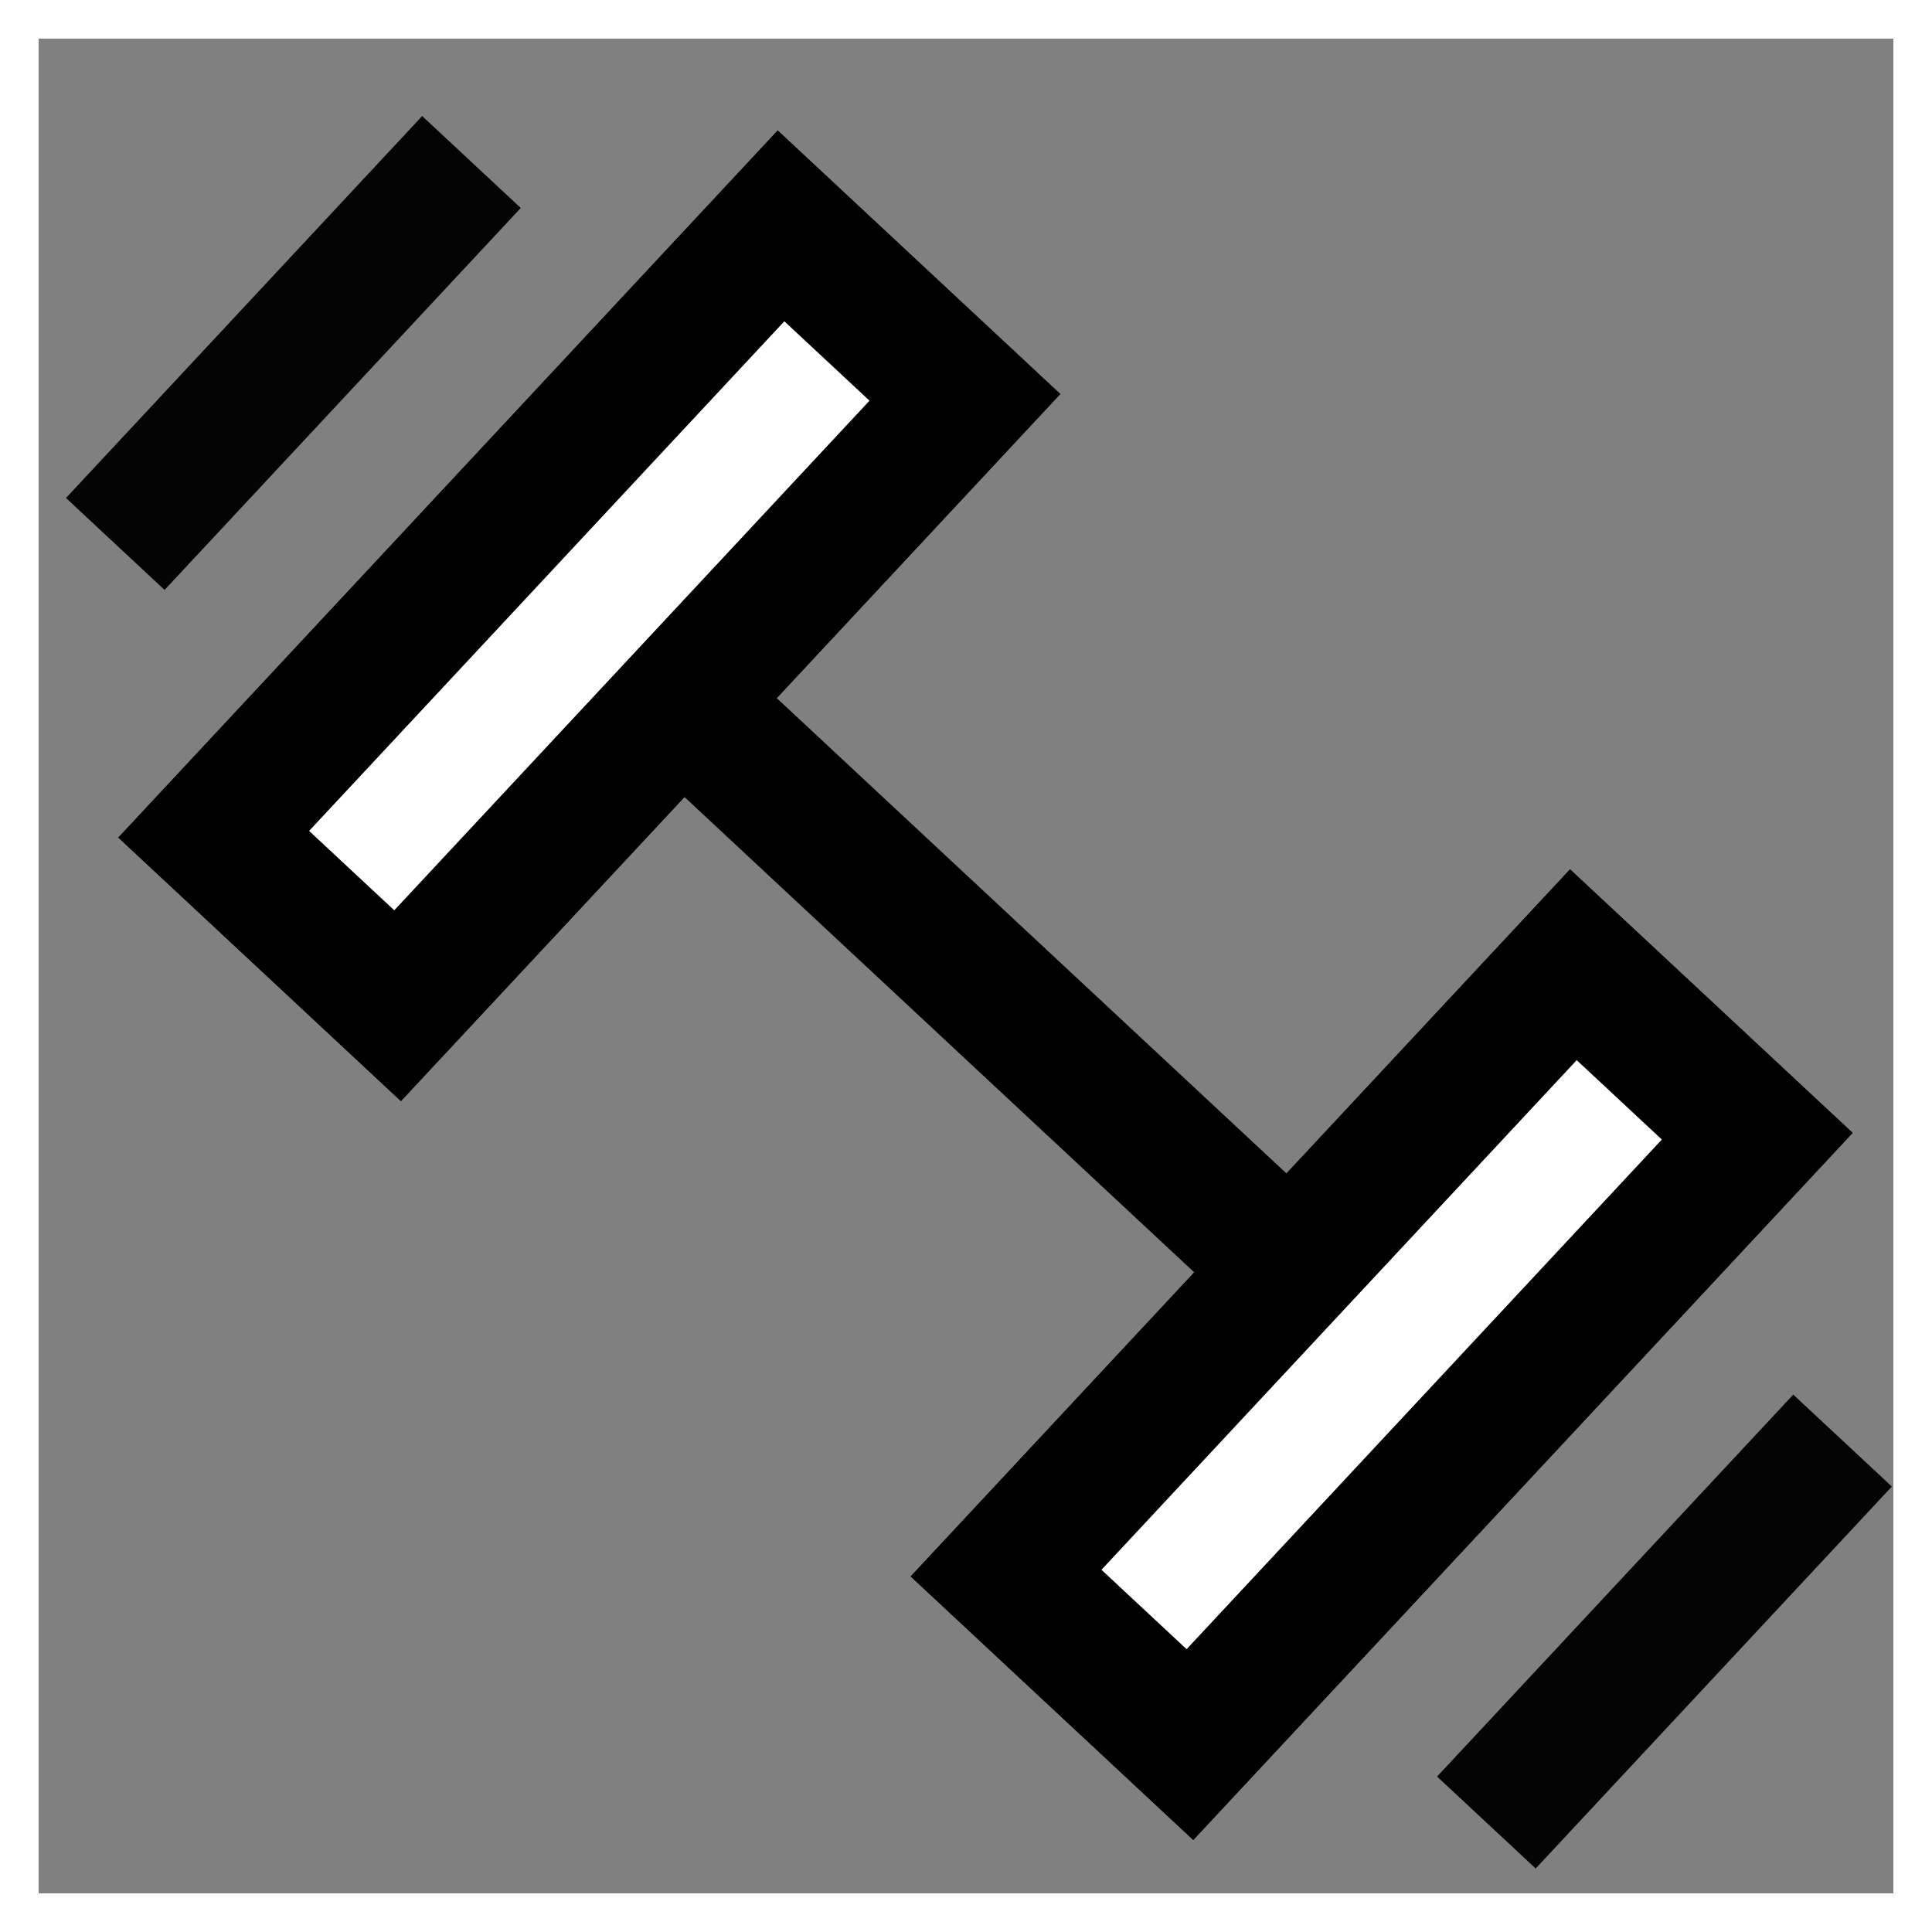
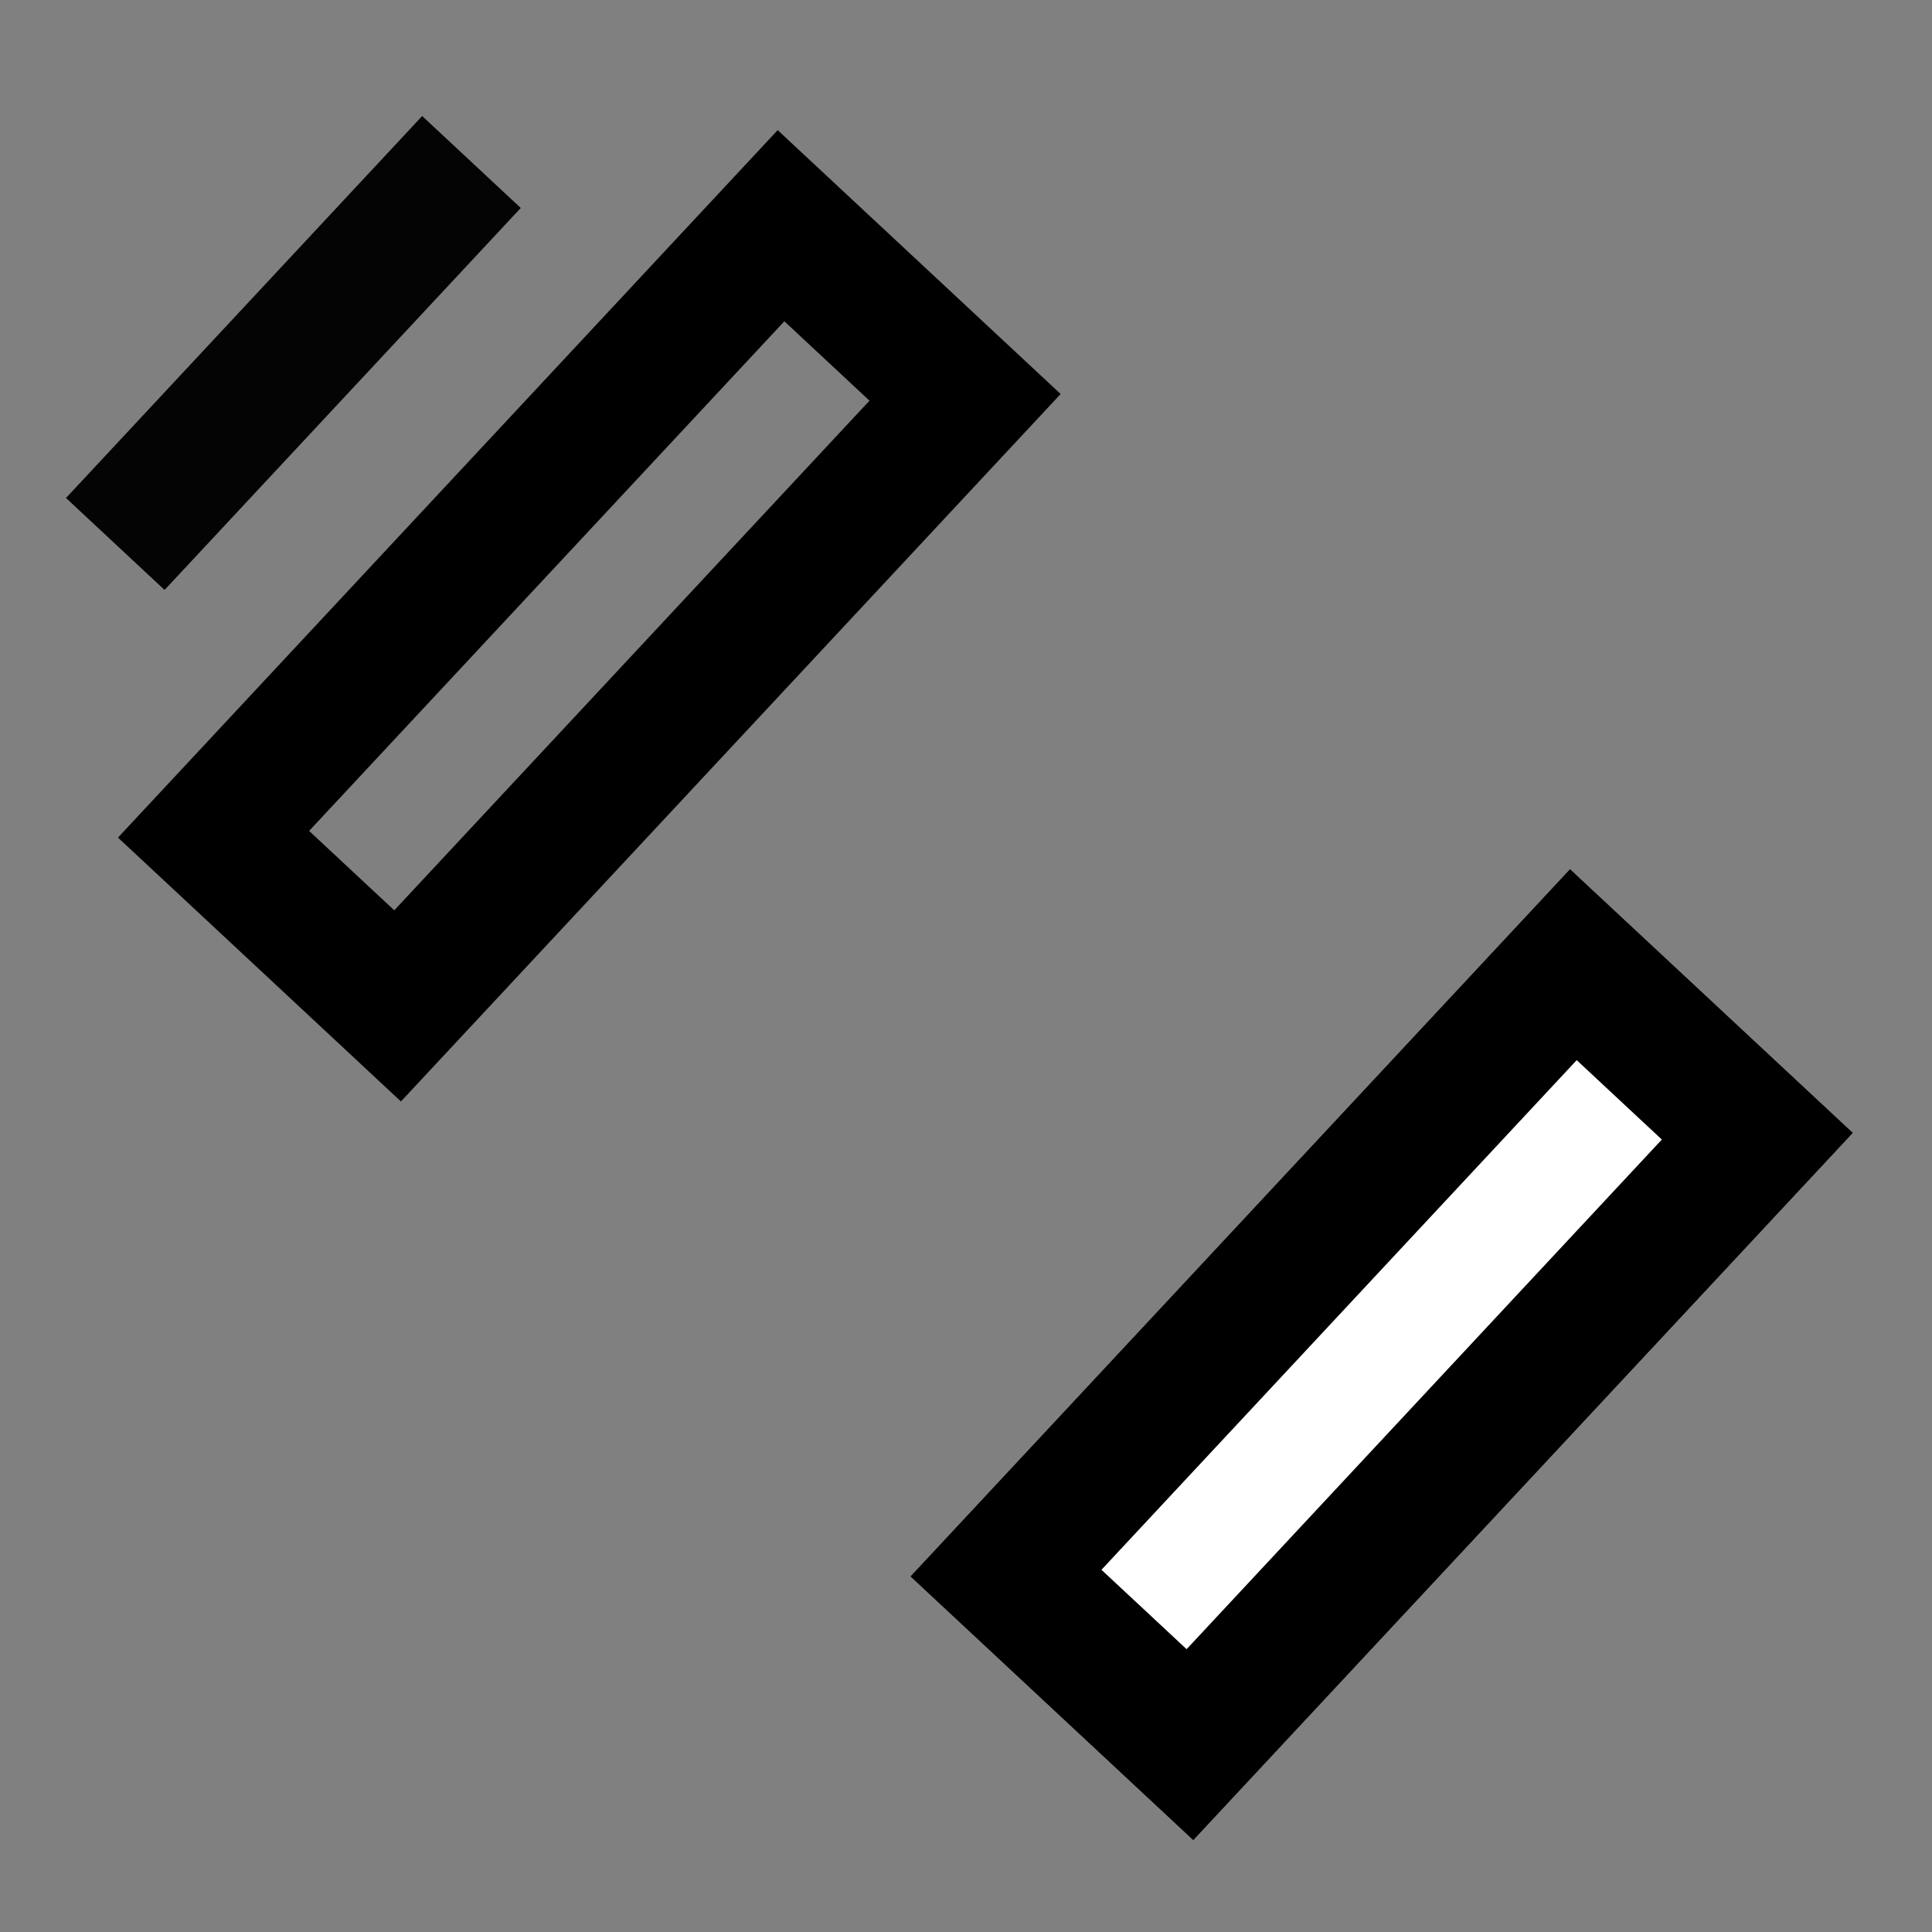
<svg xmlns="http://www.w3.org/2000/svg" width="50" height="50" viewBox="0 0 50 50">
  <rect x="0" y="0" width="50" height="50" fill="#808080" stroke="none" />
  <g id="Group_59048" data-name="Group 59048" transform="translate(-642.049 -3159)">
    <g id="Group_58677" data-name="Group 58677" transform="translate(2126.253 -13.252) rotate(43)">
      <g id="Rectangle_15227" data-name="Rectangle 15227" transform="translate(1095.009 3321)" fill="#fff" stroke="#000" stroke-width="3.5">
-         <rect width="10.013" height="25.034" stroke="none" />
        <rect x="1.75" y="1.75" width="6.513" height="21.534" fill="none" />
      </g>
      <g id="Rectangle_15228" data-name="Rectangle 15228" transform="translate(1123.047 3321)" fill="#fff" stroke="#000" stroke-width="3.5">
        <rect width="10.013" height="25.034" stroke="none" />
        <rect x="1.75" y="1.75" width="6.513" height="21.534" fill="none" />
      </g>
-       <line id="Line_1400" data-name="Line 1400" x2="21.028" transform="translate(1102.52 3333.517)" fill="none" stroke="#000" stroke-width="3.5" />
      <path id="Path_76222" data-name="Path 76222" d="M5.944,3.284V16.8H9.433V3.284Z" transform="translate(1082.087 3323.724)" fill="#040405" />
-       <path id="Path_76223" data-name="Path 76223" d="M5.944,3.284V16.8H9.433V3.284Z" transform="translate(1130.605 3323.724)" fill="#040405" />
+       <path id="Path_76223" data-name="Path 76223" d="M5.944,3.284V16.8V3.284Z" transform="translate(1130.605 3323.724)" fill="#040405" />
    </g>
    <g id="Rectangle_15471" data-name="Rectangle 15471" transform="translate(642.049 3159)" fill="none" stroke="#fff" stroke-width="1">
-       <rect width="50" height="50" stroke="none" />
-       <rect x="0.5" y="0.5" width="49" height="49" fill="none" />
-     </g>
+       </g>
  </g>
</svg>